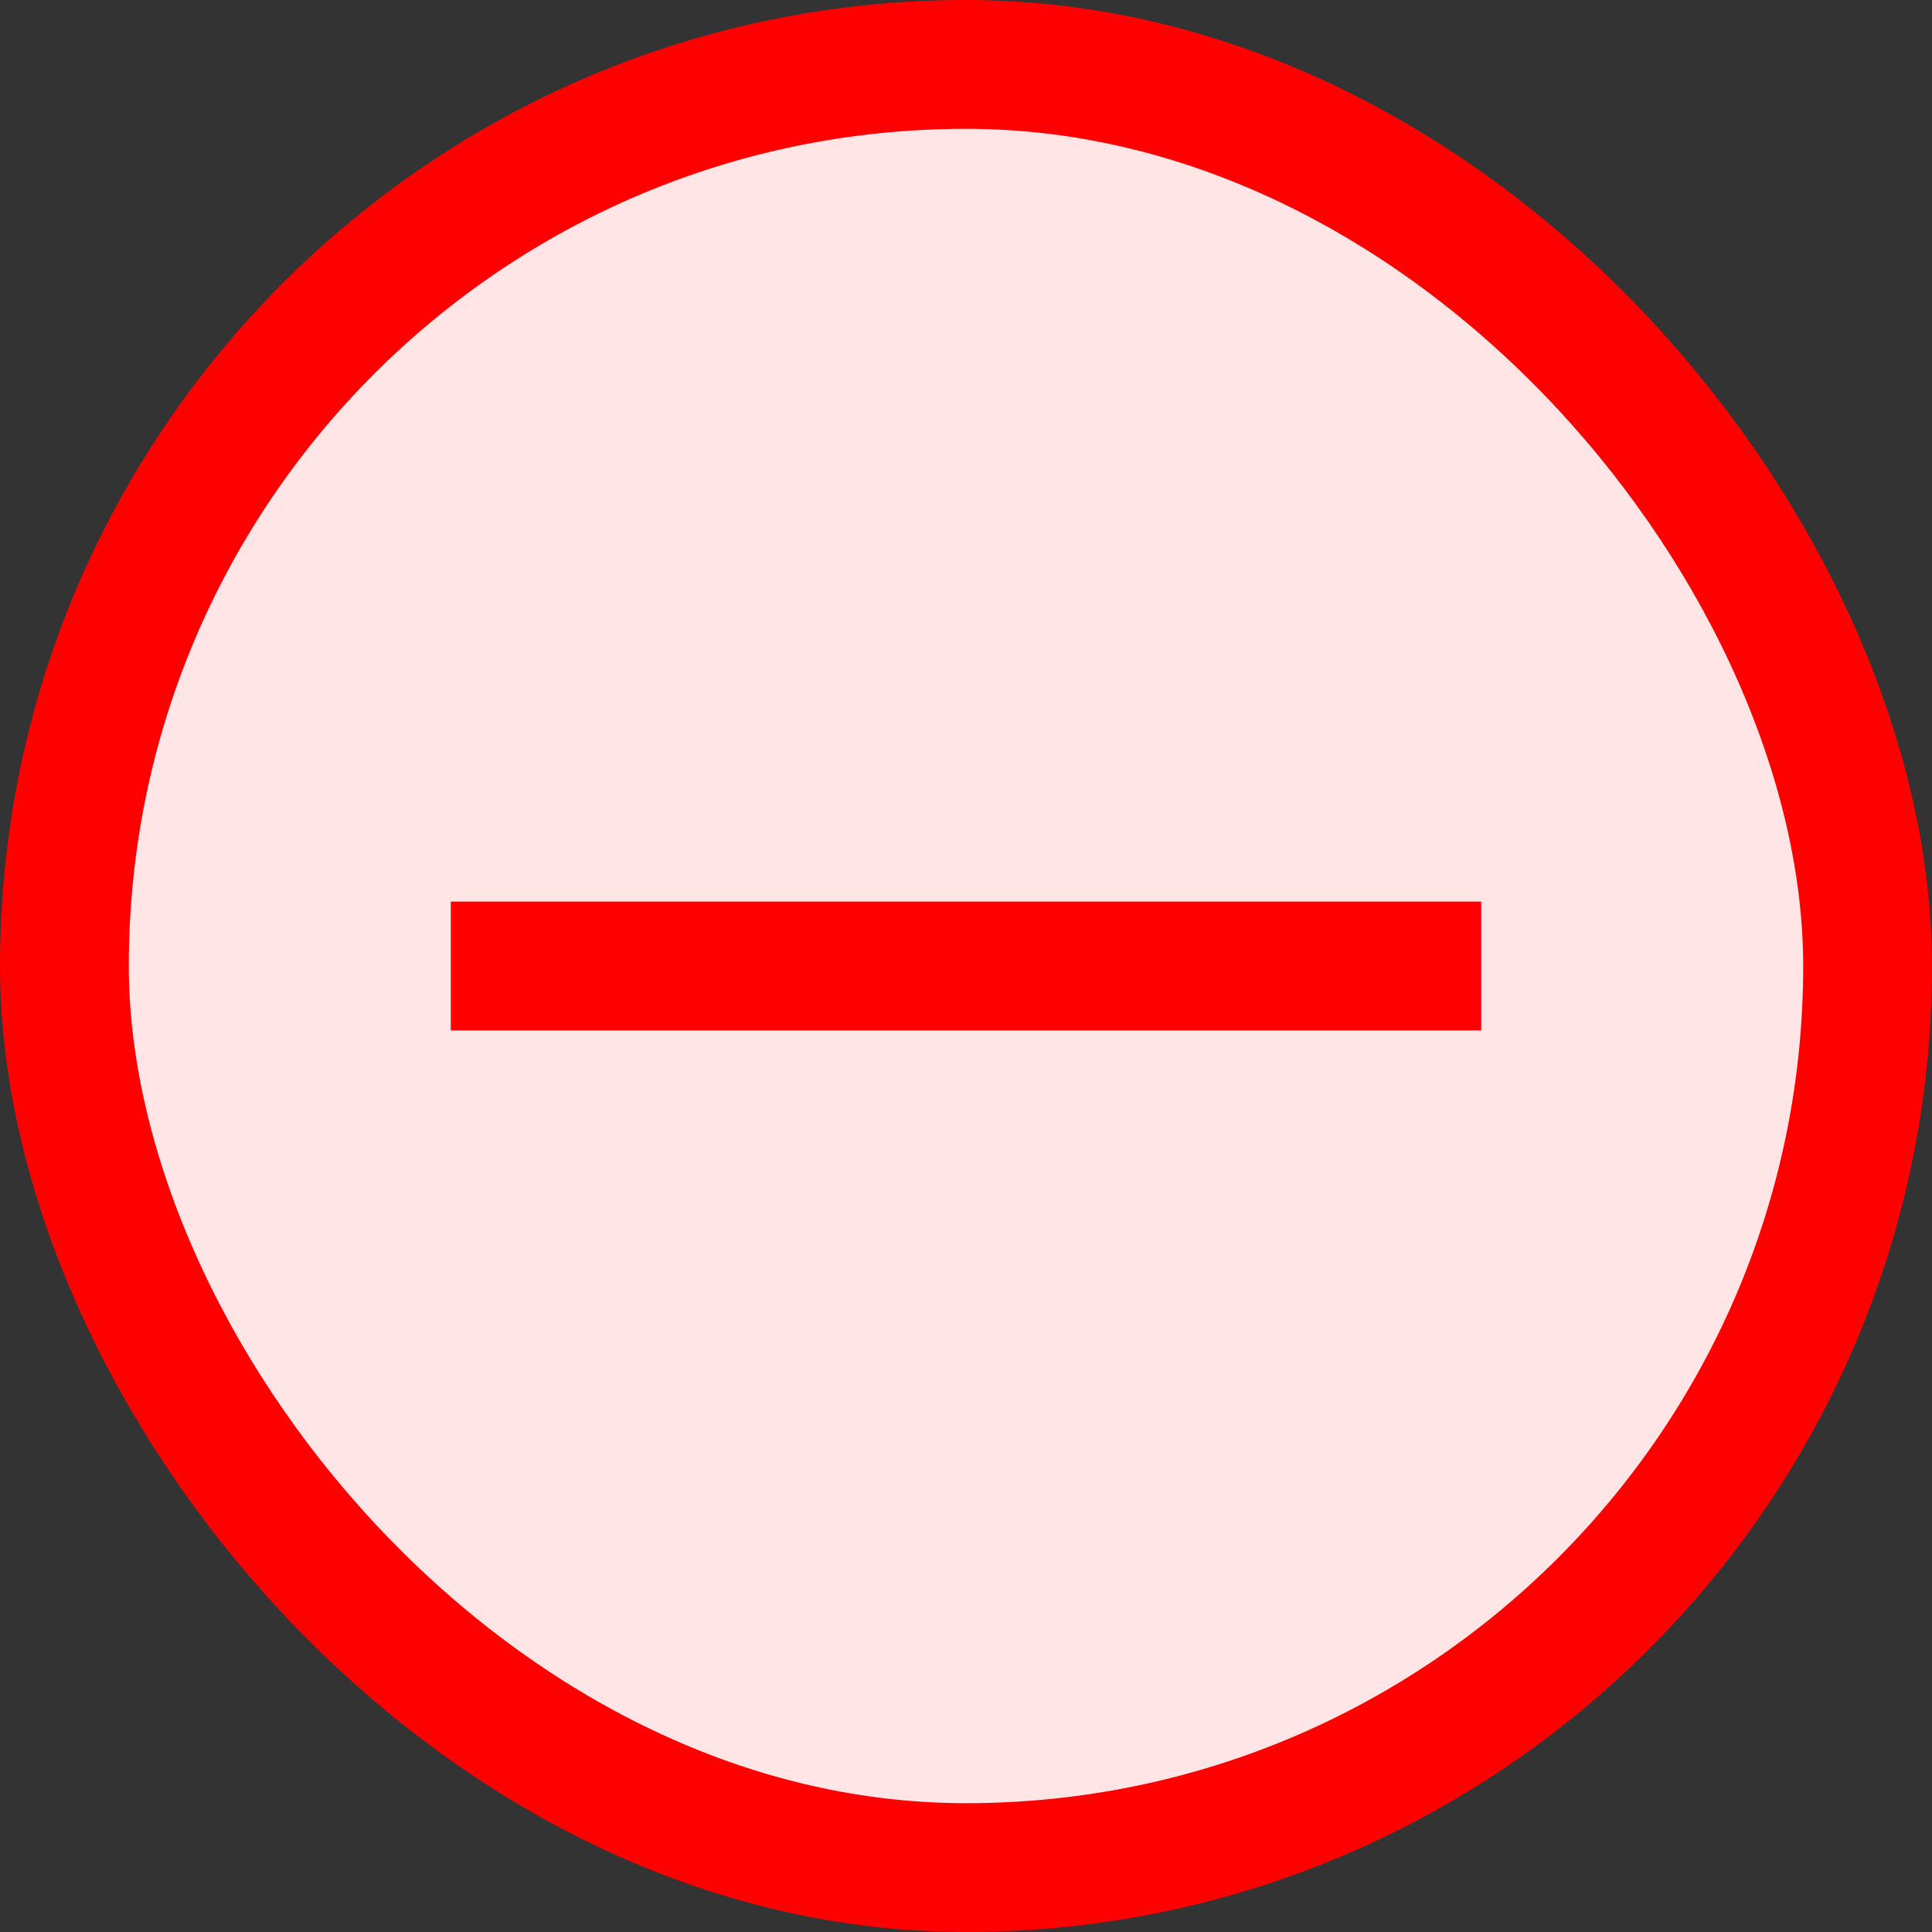
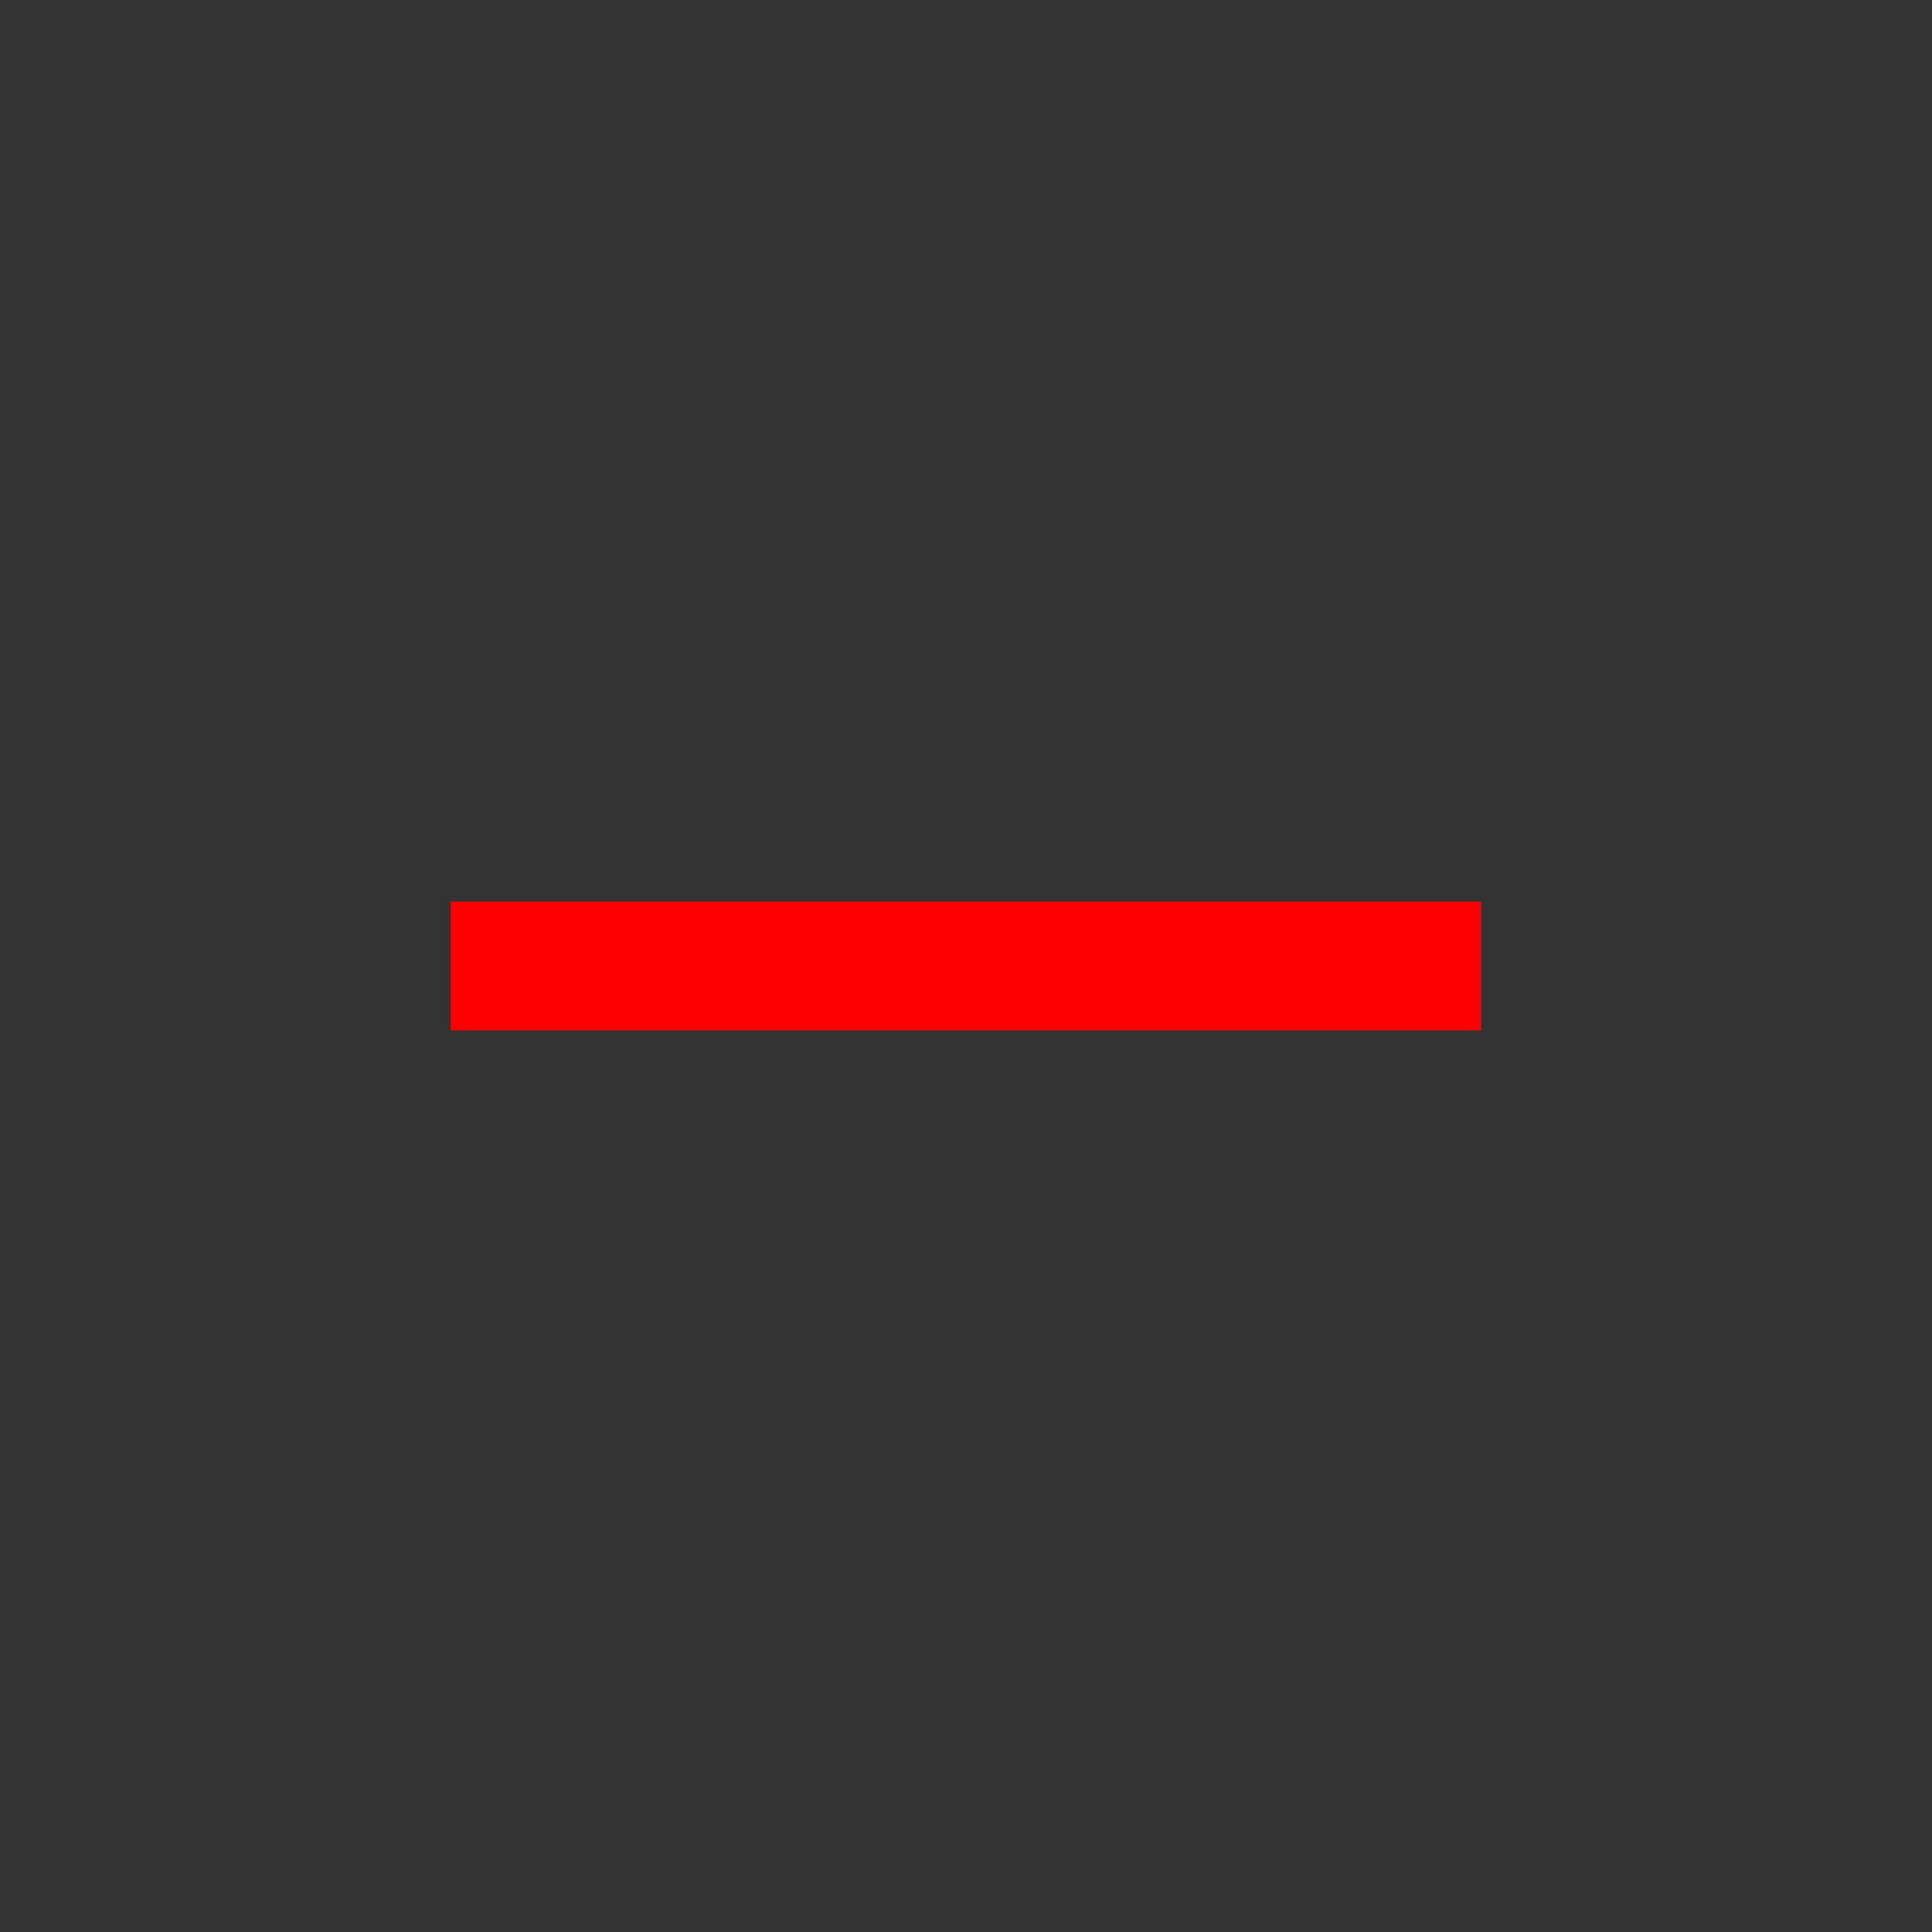
<svg xmlns="http://www.w3.org/2000/svg" width="30" height="30" viewBox="0 0 30 30" fill="none">
  <rect x="0" y="0" width="30" height="30" fill="#333333" stroke="none" />
-   <rect x="1" y="1" width="28" height="28" rx="14" fill="#FFE5E5" stroke="#FF0000" stroke-width="2" />
  <rect x="7" y="14" width="16" height="2" fill="#FF0000" />
</svg>